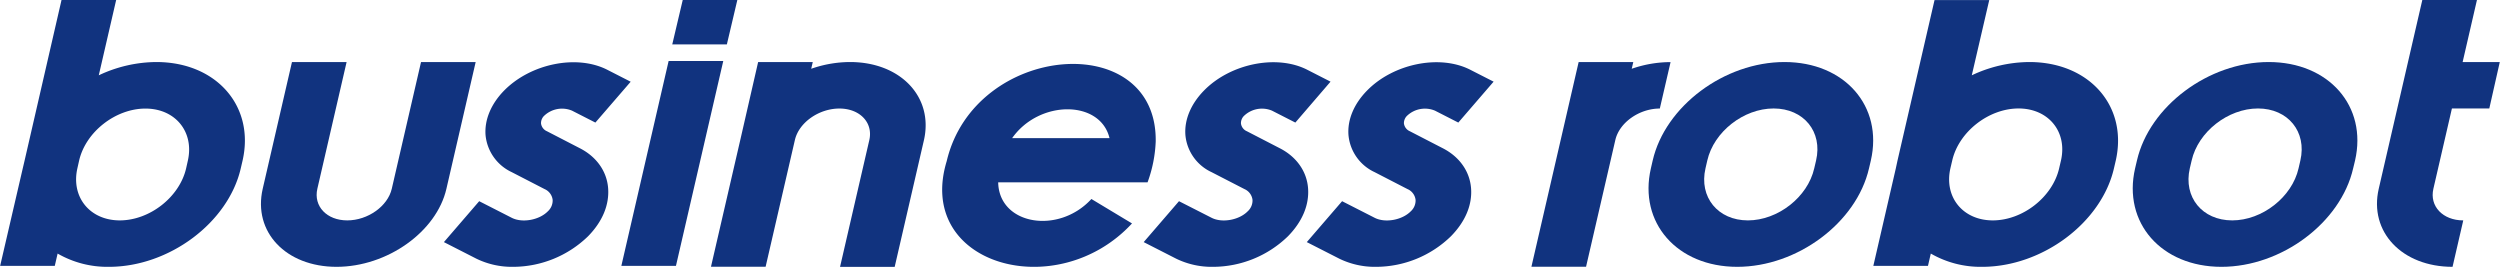
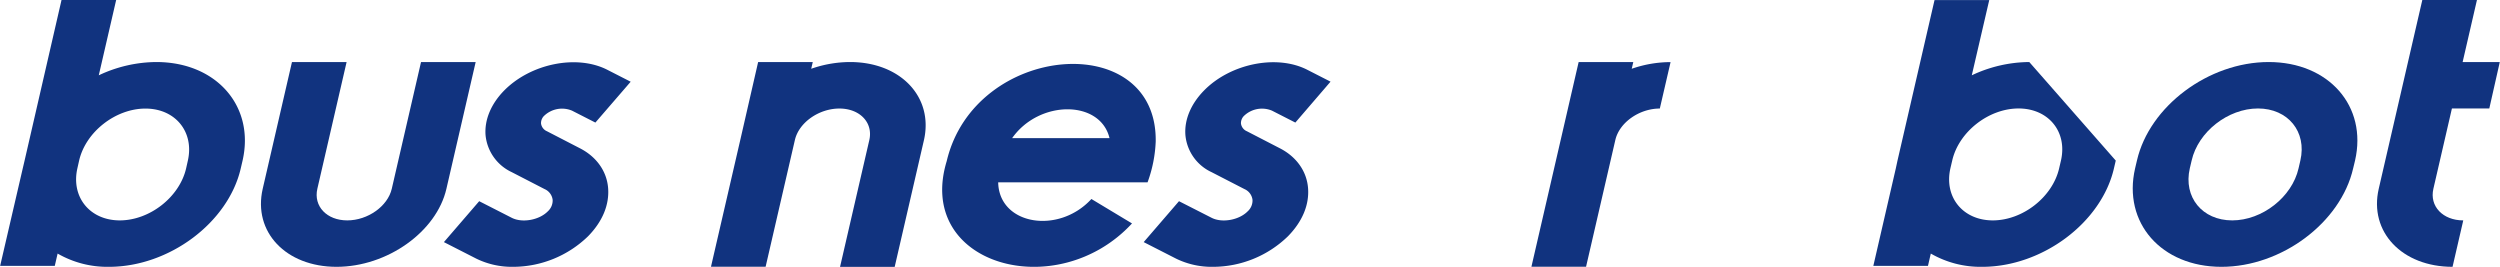
<svg xmlns="http://www.w3.org/2000/svg" width="252.6mm" height="26.96mm" viewBox="0 0 716.02 76.43">
  <defs>
    <style>
      .cls-1 {
        fill: #11337f;
      }
    </style>
  </defs>
  <g id="レイヤー_2" data-name="レイヤー 2">
    <g id="レイヤー_1-2" data-name="レイヤー 1">
      <g>
        <g>
          <path class="cls-1" d="M146.93,76.43a23.23,23.23,0,0,1-10.51-2.33l-9.31-4.75,10.11-11.72,9.31,4.75c3,1.54,7.87.68,10.35-1.85a4.17,4.17,0,0,0,1.38-3.27,3.86,3.86,0,0,0-2.31-3.1l-9.41-4.85a13.07,13.07,0,0,1-7.5-10.6c-.33-4.39,1.56-8.93,5.33-12.78C152,18.2,165.2,15.53,173.93,20l6.68,3.41L170.5,35.11l-6.68-3.41a7.42,7.42,0,0,0-7.89,1.37,2.91,2.91,0,0,0-1,2.28,2.81,2.81,0,0,0,1.71,2.25l9.41,4.86c4.77,2.43,7.73,6.6,8.1,11.44s-1.67,9.62-5.74,13.77A30.93,30.93,0,0,1,146.93,76.43Z" />
          <path class="cls-1" d="M347.38,76.43a23.2,23.2,0,0,1-10.51-2.33l-9.31-4.75,10.11-11.72L347,62.38c3,1.54,7.87.68,10.35-1.85a4.17,4.17,0,0,0,1.38-3.27,3.87,3.87,0,0,0-2.31-3.1L347,49.31a13,13,0,0,1-7.49-10.6c-.34-4.39,1.56-8.93,5.33-12.78,7.57-7.73,20.83-10.4,29.56-5.95l6.68,3.41L371,35.11l-6.68-3.41a7.43,7.43,0,0,0-7.9,1.37,2.92,2.92,0,0,0-1,2.28,2.79,2.79,0,0,0,1.71,2.25l9.41,4.86c4.77,2.43,7.73,6.6,8.1,11.44s-1.68,9.61-5.74,13.76A30.89,30.89,0,0,1,347.38,76.43Z" />
-           <path class="cls-1" d="M394.11,76.43A23.2,23.2,0,0,1,383.6,74.1l-9.32-4.75,10.11-11.72,9.32,4.75c3,1.54,7.86.68,10.35-1.85a4.17,4.17,0,0,0,1.38-3.27,3.86,3.86,0,0,0-2.32-3.1l-9.41-4.85a13,13,0,0,1-7.49-10.6c-.34-4.39,1.55-8.93,5.33-12.78,7.57-7.73,20.83-10.4,29.55-5.95l6.69,3.41L417.68,35.11,411,31.7a7.43,7.43,0,0,0-7.9,1.37,2.94,2.94,0,0,0-1,2.28,2.84,2.84,0,0,0,1.71,2.25l9.42,4.86c4.76,2.43,7.72,6.6,8.1,11.44s-1.68,9.61-5.75,13.76A30.85,30.85,0,0,1,394.11,76.43Z" />
-           <path class="cls-1" d="M193.58,76.15H177.94l13.54-58.67h15.65ZM211.16,0,195.52,0l-3,12.72,15.64,0Z" />
          <path class="cls-1" d="M44.72,17.77a39.06,39.06,0,0,0-16.47,3.8L33.23,0H17.58L7,46l-.53,2.26L0,76.15H15.65l.81-3.52a28.49,28.49,0,0,0,14.71,3.8c17.23,0,34.16-12.65,37.75-28.2L69.44,46C73,30.42,61.94,17.77,44.72,17.77Zm8.55,30.46c-1.9,8.22-10.43,14.9-19,14.9s-14-6.68-12.15-14.9L22.62,46c1.89-8.22,10.43-14.9,19-14.9s14,6.68,12.15,14.9Z" />
          <path class="cls-1" d="M96.36,76.43c-14.51,0-24-10-21.15-22.36l8.38-36.3H99.24l-8.38,36.3c-1.15,5,2.69,9.06,8.57,9.06s11.6-4.06,12.75-9.06l8.38-36.3h15.65l-8.38,36.3C125,66.4,110.86,76.43,96.36,76.43Z" />
          <path class="cls-1" d="M331,40.56c.51-32.48-51.84-28.35-59.86,5.58C262.05,76,302.77,87.23,324.21,64l-11.63-7c-9.39,10.25-26.48,7.44-26.7-4.78h42.79A38.25,38.25,0,0,0,331,40.56Zm-41.12-1c7.74-11,25.23-11,27.89,0Z" />
          <path class="cls-1" d="M243.43,17.77a34,34,0,0,0-11.11,1.93l.45-1.93H217.12L212,40.11v0l-8.39,36.3h15.65l8.39-36.32c1.16-5,6.88-9,12.75-9s9.72,4.06,8.56,9.06l-8.38,36.3h15.65l8.38-36.3C267.42,27.8,257.93,17.77,243.43,17.77Z" />
        </g>
        <g>
          <path class="cls-1" d="M713,31.07,716,17.77H705.36L709.46,0H693.81L681.33,54.07C678.48,66.4,688,76.43,702.47,76.43l3.07-13.3c-5.87,0-9.72-4.06-8.56-9.06l5.31-23Z" />
-           <path class="cls-1" d="M581.23,17.77a39.06,39.06,0,0,0-16.47,3.8l5-21.55H554.09L543.48,46,543,48.23l-6.44,27.92h15.65l.81-3.52a28.49,28.49,0,0,0,14.71,3.8c17.23,0,34.16-12.65,37.75-28.2L606,46C609.54,30.42,598.45,17.77,581.23,17.77Zm8.55,30.46c-1.9,8.22-10.43,14.9-19,14.9s-14-6.68-12.15-14.9l.53-2.26c1.89-8.22,10.43-14.9,19-14.9S592.2,37.75,590.3,46Z" />
-           <path class="cls-1" d="M497.57,76.43c-17.23,0-28.32-12.65-24.73-28.2l.52-2.26c3.59-15.55,20.52-28.2,37.75-28.2S539.43,30.42,535.84,46l-.53,2.26C531.72,63.78,514.79,76.43,497.57,76.43ZM508,31.07c-8.6,0-17.13,6.68-19,14.9l-.52,2.26c-1.9,8.22,3.55,14.9,12.15,14.9s17.13-6.68,19-14.9l.53-2.26C522.08,37.75,516.63,31.07,508,31.07Z" />
+           <path class="cls-1" d="M581.23,17.77a39.06,39.06,0,0,0-16.47,3.8l5-21.55H554.09L543.48,46,543,48.23l-6.44,27.92h15.65l.81-3.52a28.49,28.49,0,0,0,14.71,3.8c17.23,0,34.16-12.65,37.75-28.2L606,46Zm8.55,30.46c-1.9,8.22-10.43,14.9-19,14.9s-14-6.68-12.15-14.9l.53-2.26c1.89-8.22,10.43-14.9,19-14.9S592.2,37.75,590.3,46Z" />
          <path class="cls-1" d="M636.27,76.43c-17.23,0-28.32-12.65-24.73-28.2l.53-2.26c3.59-15.55,20.52-28.2,37.74-28.2S678.13,30.42,674.54,46L674,48.23C670.43,63.78,653.49,76.43,636.27,76.43Zm10.47-45.36c-8.59,0-17.13,6.68-19,14.9l-.53,2.26c-1.89,8.22,3.55,14.9,12.15,14.9s17.13-6.68,19-14.9l.52-2.26C660.79,37.75,655.34,31.07,646.74,31.07Z" />
          <path class="cls-1" d="M467.35,19.7l.45-1.93H452.15L447,40.11v0l-8.38,36.3h15.65l8.39-36.32c1.16-5,6.87-9,12.74-9l3.08-13.3A34,34,0,0,0,467.35,19.7Z" />
        </g>
      </g>
    </g>
  </g>
</svg>